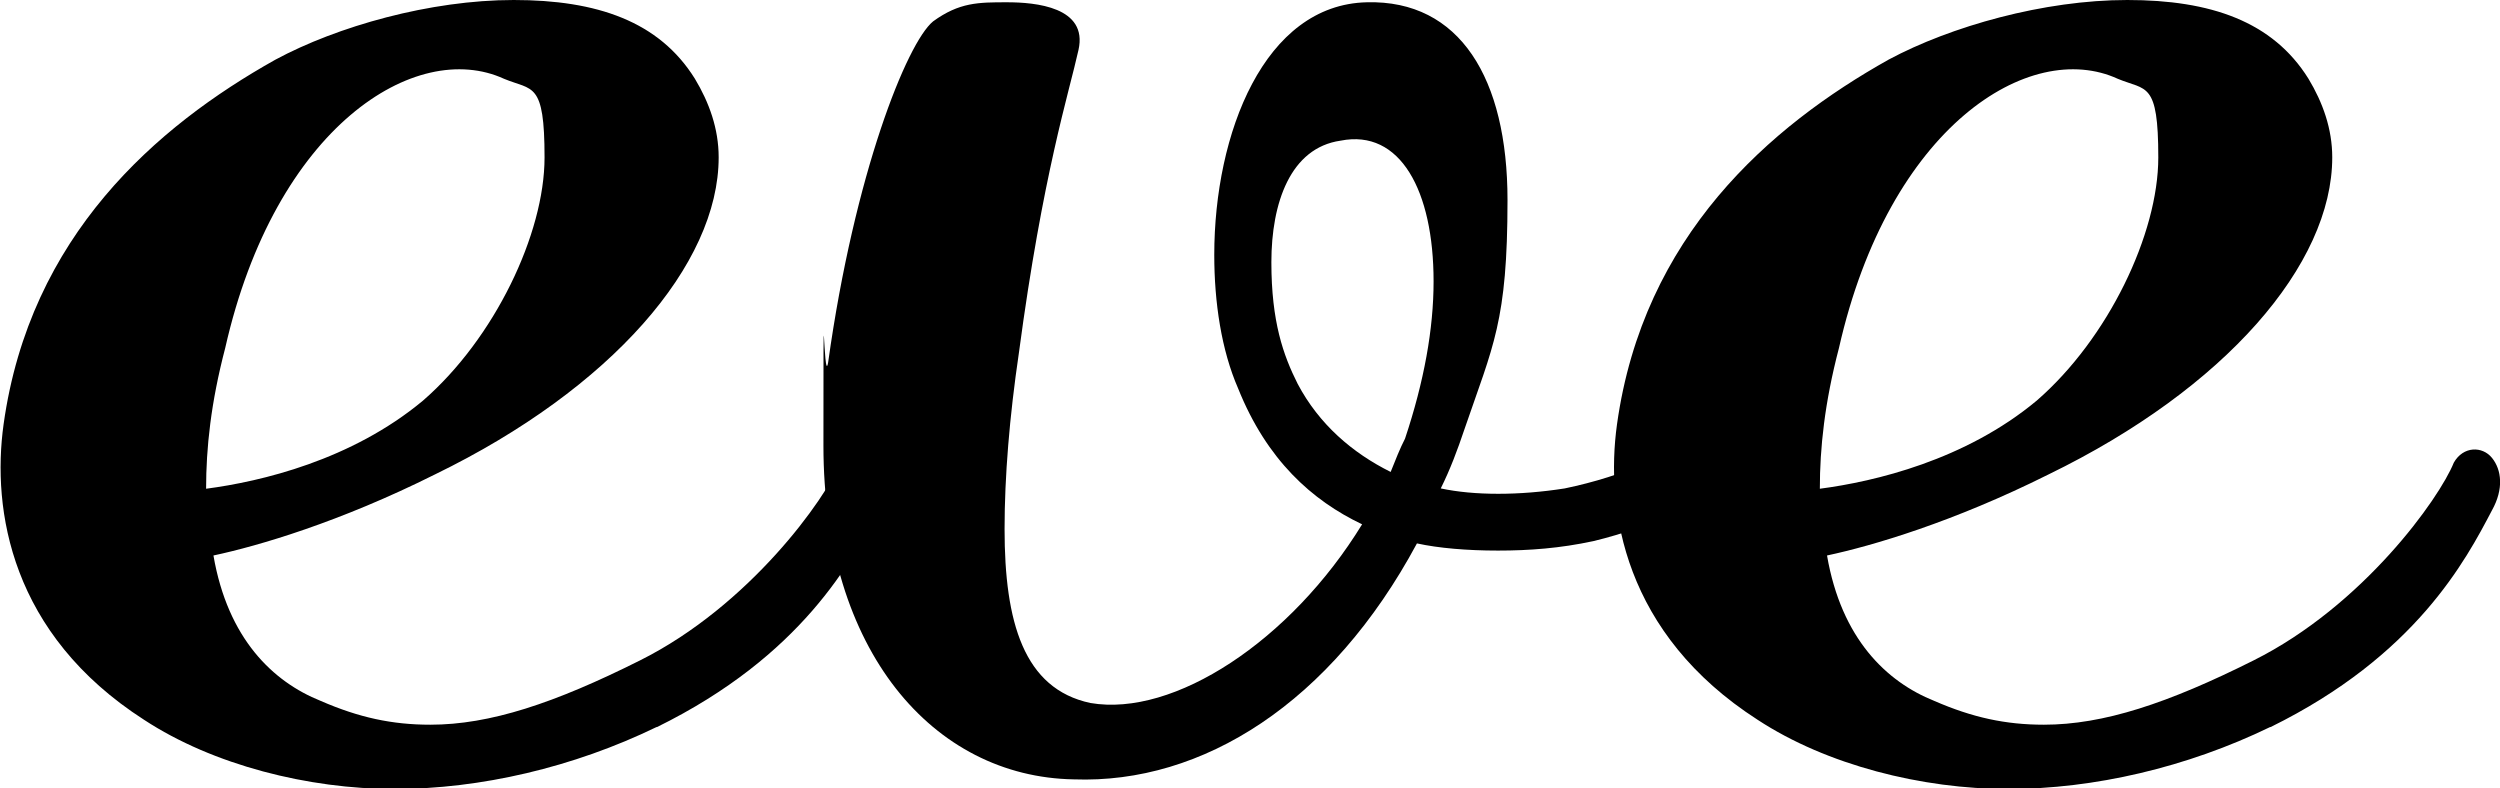
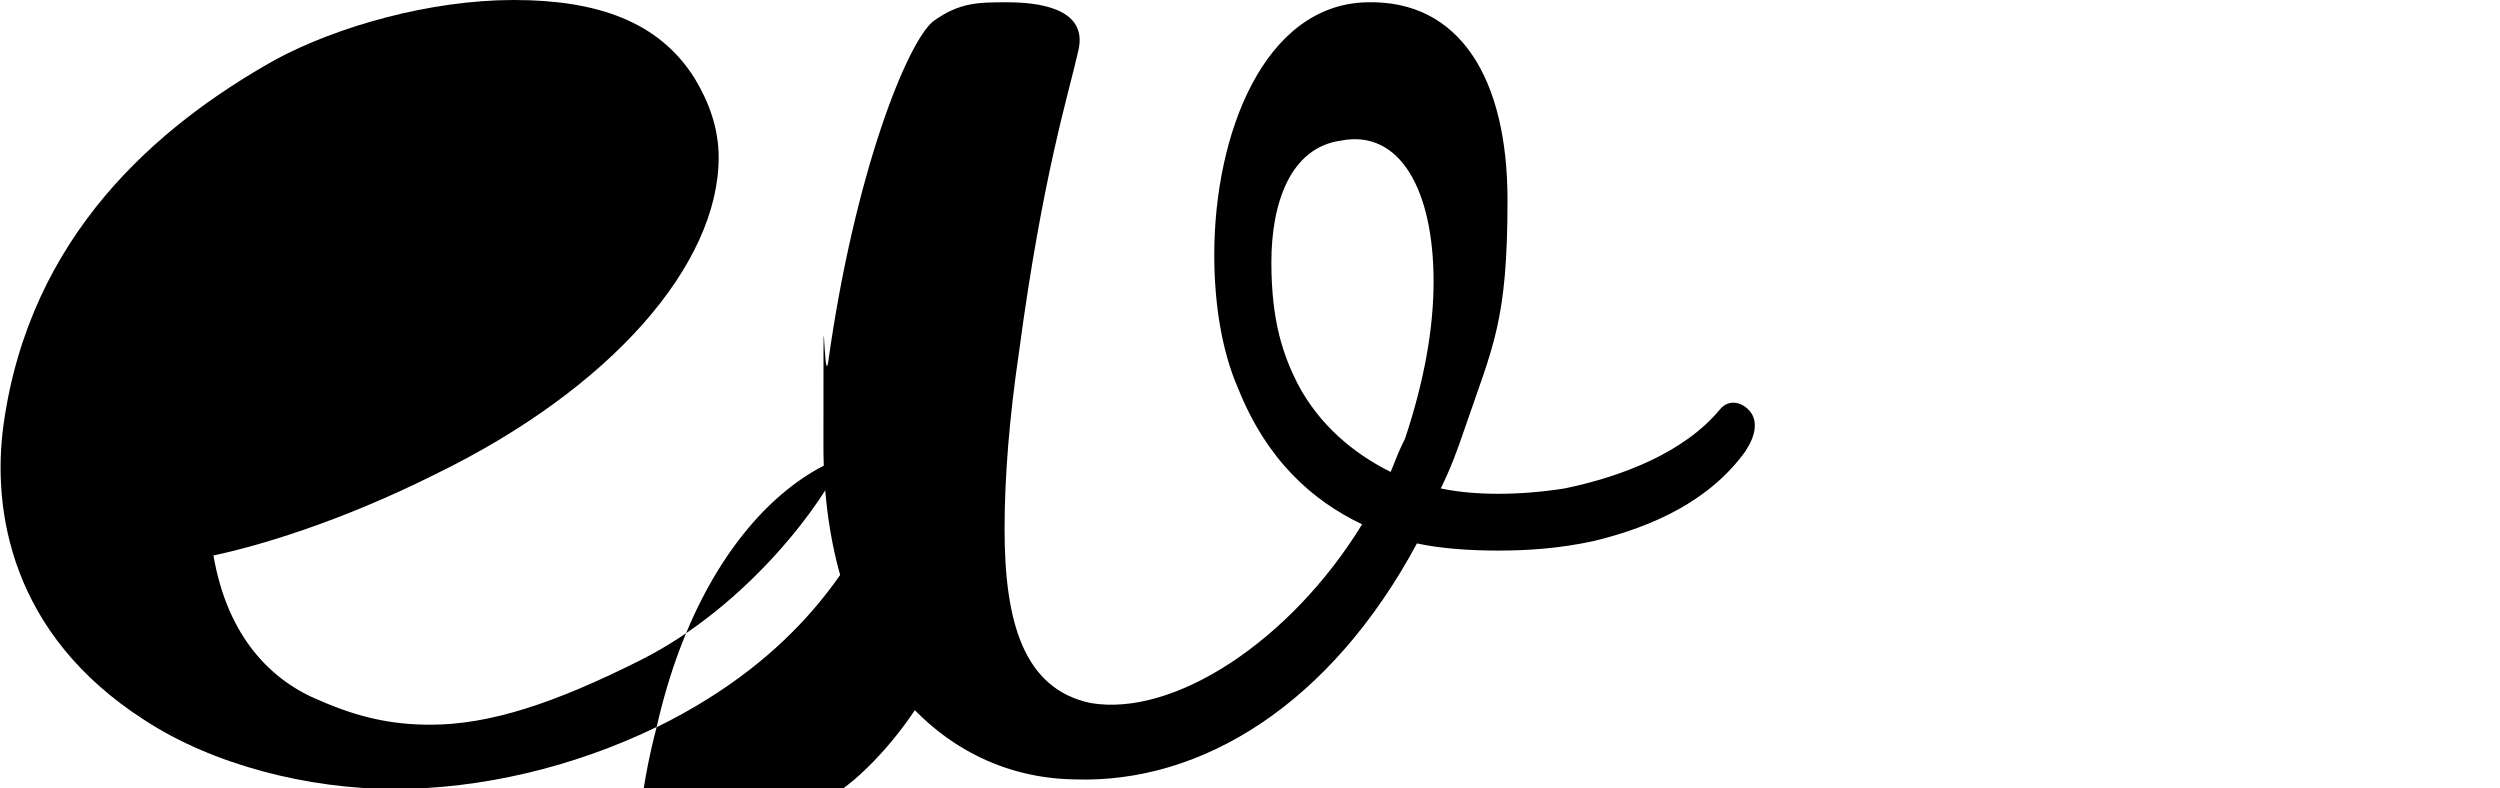
<svg xmlns="http://www.w3.org/2000/svg" id="Layer_1" data-name="Layer 1" version="1.1" viewBox="0 0 1532 483">
  <defs>
    <style>
      .cls-1 {
        fill: #000;
        stroke-width: 0px;
      }
    </style>
  </defs>
-   <path class="cls-1" d="M402.4,445.5c-51.1,24.8-108.1,38-160.7,38s-111-14.6-153.4-42.4C6.6,388.6-5.1,312.6,2.2,260,18.3,144.6,95.7,77.5,168.7,36.6,206.7,16.1,263.7,0,314.8,0s89.1,13.1,111,48.2c8.8,14.6,14.6,30.7,14.6,48.2,0,65.7-65.7,141.7-173.8,194.3-58.4,29.2-108.1,43.8-135.8,49.7,8.8,51.1,36.5,77.4,65.7,89.1,23.4,10.2,43.8,14.6,67.2,14.6,36.5,0,76-13.1,128.5-39.4,67.2-33.6,113.9-99.3,122.7-121.2,5.8-10.2,17.5-10.2,23.4-2.9,5.8,7.3,7.3,19,0,32.1-16.1,30.7-46.7,89.1-135.8,132.9ZM138,213.3c-8.8,33.6-11.7,61.3-11.7,86.2,33.6-4.4,89.1-17.5,132.9-54,43.8-38,74.5-102.2,74.5-149s-7.3-40.9-24.8-48.2c-54-24.8-140.2,29.2-170.9,165Z" />
+   <path class="cls-1" d="M402.4,445.5c-51.1,24.8-108.1,38-160.7,38s-111-14.6-153.4-42.4C6.6,388.6-5.1,312.6,2.2,260,18.3,144.6,95.7,77.5,168.7,36.6,206.7,16.1,263.7,0,314.8,0s89.1,13.1,111,48.2c8.8,14.6,14.6,30.7,14.6,48.2,0,65.7-65.7,141.7-173.8,194.3-58.4,29.2-108.1,43.8-135.8,49.7,8.8,51.1,36.5,77.4,65.7,89.1,23.4,10.2,43.8,14.6,67.2,14.6,36.5,0,76-13.1,128.5-39.4,67.2-33.6,113.9-99.3,122.7-121.2,5.8-10.2,17.5-10.2,23.4-2.9,5.8,7.3,7.3,19,0,32.1-16.1,30.7-46.7,89.1-135.8,132.9Zc-8.8,33.6-11.7,61.3-11.7,86.2,33.6-4.4,89.1-17.5,132.9-54,43.8-38,74.5-102.2,74.5-149s-7.3-40.9-24.8-48.2c-54-24.8-140.2,29.2-170.9,165Z" />
  <path class="cls-1" d="M1069.9,276.1c-21.9,30.7-57,46.7-93.5,55.5-20.4,4.4-39.4,5.8-58.4,5.8s-36.5-1.5-49.7-4.4c-52.6,97.9-131.5,147.5-210.3,144.6-86.2-1.5-153.4-78.9-153.4-204.5s0-33.6,2.9-51.1c16.1-115.4,48.2-195.7,64.3-208.9,16.1-11.7,27.8-11.7,45.3-11.7s49.7,2.9,43.8,29.2c-5.8,26.3-21.9,76-36.5,185.5-5.8,39.4-8.8,76-8.8,108.1,0,57,11.7,97.9,52.6,106.6,51.1,8.8,122.7-38,166.5-109.5-30.7-14.6-58.4-39.4-76-83.3-10.2-23.4-14.6-52.6-14.6-81.8,0-74.5,30.7-153.4,93.5-154.8,57-1.5,86.2,46.7,86.2,121.2s-8.8,89.1-26.3,140.2c-4.4,13.1-8.8,24.8-14.6,36.5,20.4,4.4,48.2,4.4,76,0,35.1-7.3,73-21.9,94.9-48.2,5.8-7.3,14.6-4.4,19,1.5s2.9,14.6-2.9,23.4ZM878.5,172.4c0-55.5-20.4-93.5-57-86.2-30.7,4.4-42.4,38-42.4,74.5s7.3,57,16.1,74.5c13.1,24.8,33.6,42.4,57,54,2.9-7.3,5.8-14.6,8.8-20.4,11.7-35.1,17.5-67.2,17.5-96.4Z" />
-   <path class="cls-1" d="M1391.2,445.5c-51.1,24.8-108.1,38-160.7,38s-111-14.6-153.4-42.4c-81.8-52.6-93.5-128.5-86.2-181.1,16.1-115.4,93.5-182.6,166.5-223.5C1195.5,16.1,1252.5,0,1303.6,0s89.1,13.1,111,48.2c8.8,14.6,14.6,30.7,14.6,48.2,0,65.7-65.7,141.7-173.8,194.3-58.4,29.2-108.1,43.8-135.8,49.7,8.8,51.1,36.5,77.4,65.7,89.1,23.4,10.2,43.8,14.6,67.2,14.6,36.5,0,76-13.1,128.5-39.4,67.2-33.6,113.9-99.3,122.7-121.2,5.8-10.2,17.5-10.2,23.4-2.9s7.3,19,0,32.1c-16.1,30.7-46.7,89.1-135.8,132.9ZM1126.9,213.3c-8.8,33.6-11.7,61.3-11.7,86.2,33.6-4.4,89.1-17.5,132.9-54,43.8-38,74.5-102.2,74.5-149s-7.3-40.9-24.8-48.2c-54-24.8-140.2,29.2-170.9,165Z" />
</svg>